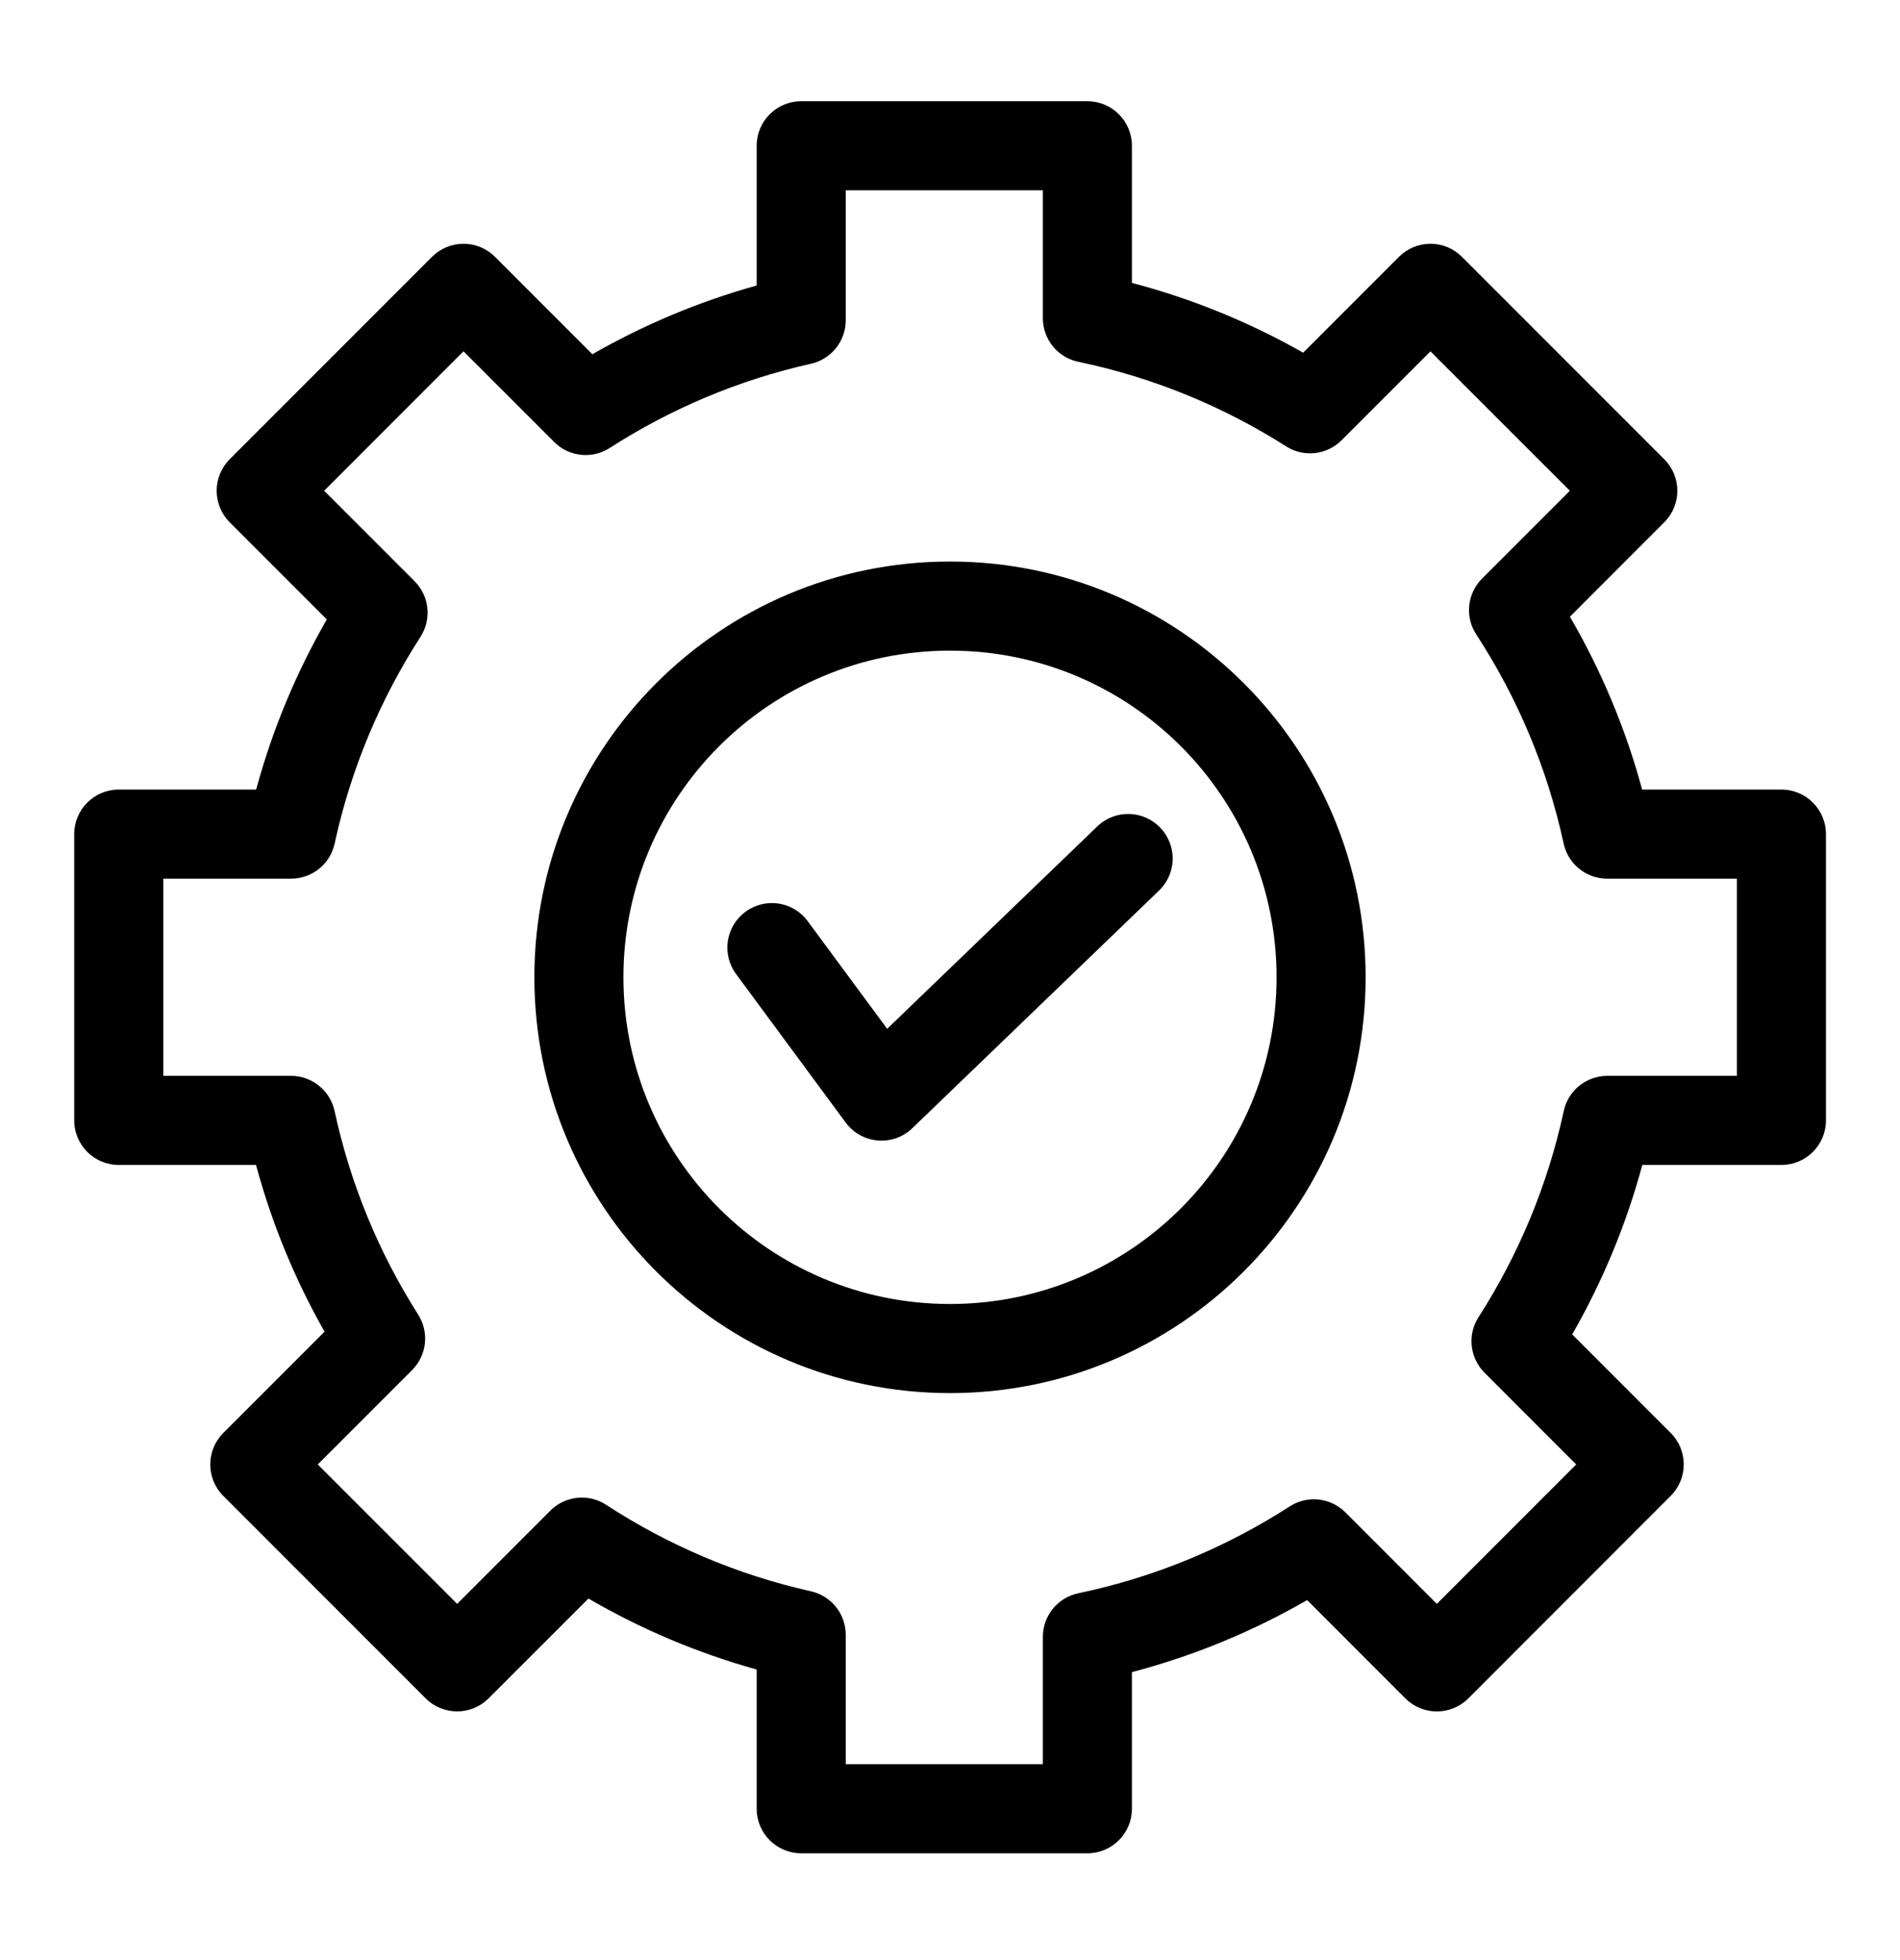
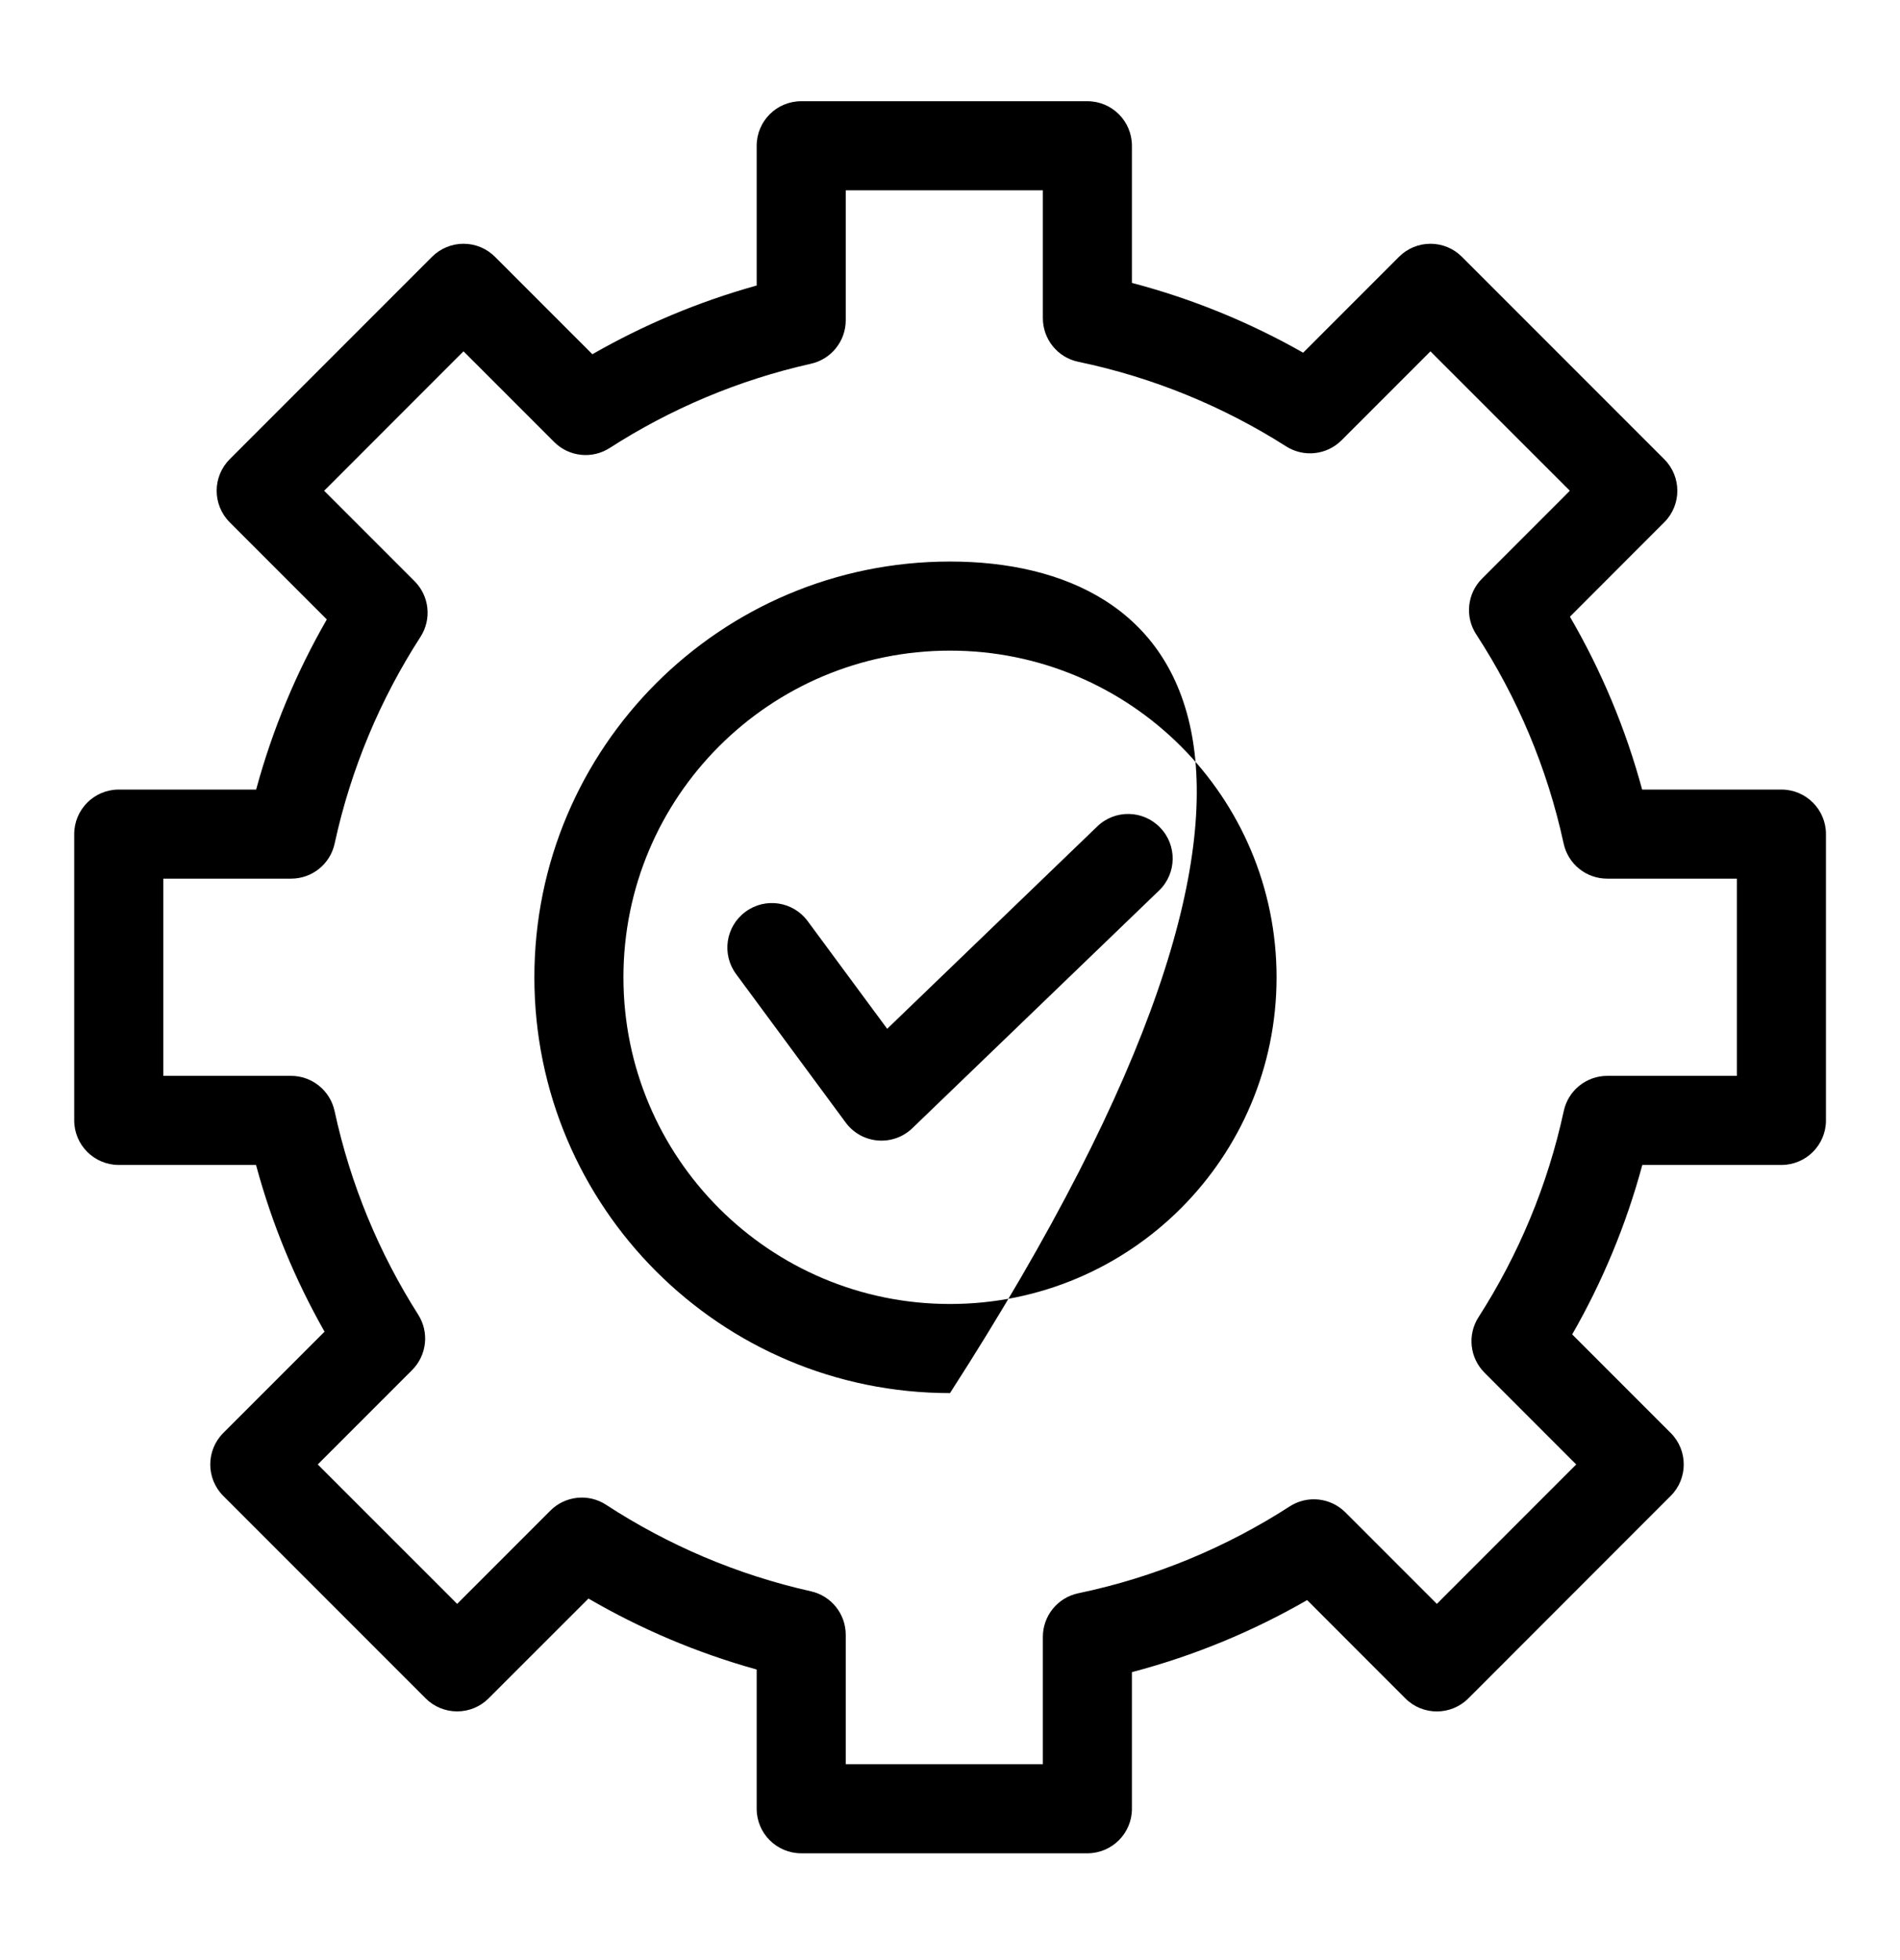
<svg xmlns="http://www.w3.org/2000/svg" width="32" height="33" viewBox="0 0 32 33" fill="none">
-   <path fill-rule="evenodd" clip-rule="evenodd" d="M12.744 2.454C12.744 2.04 13.08 1.704 13.494 1.704H14.374H17.435H18.314C18.728 1.704 19.064 2.04 19.064 2.454V3.334V4.763C20.084 5.031 21.052 5.429 21.948 5.938L22.94 4.946L23.562 4.324C23.702 4.183 23.893 4.104 24.092 4.104C24.291 4.104 24.482 4.183 24.622 4.324L25.244 4.946L27.408 7.11L28.03 7.732C28.323 8.025 28.323 8.5 28.03 8.793L27.408 9.415L26.441 10.383C26.966 11.285 27.378 12.262 27.657 13.293H29.123H30.003C30.417 13.293 30.753 13.629 30.753 14.043V14.923V17.984V18.863C30.753 19.277 30.417 19.613 30.003 19.613H29.123H27.66C27.387 20.623 26.988 21.58 26.479 22.466L27.516 23.503L28.138 24.125C28.431 24.418 28.431 24.893 28.138 25.185L27.516 25.807L25.352 27.972L24.73 28.594C24.437 28.887 23.962 28.887 23.669 28.594L23.047 27.972L22.015 26.939C21.1 27.466 20.11 27.877 19.064 28.152V29.573V30.452C19.064 30.866 18.728 31.202 18.314 31.202H17.435H14.374H13.494C13.08 31.202 12.744 30.866 12.744 30.452V29.573V28.108C11.741 27.829 10.79 27.425 9.911 26.913L8.851 27.972L8.229 28.594C8.089 28.734 7.898 28.813 7.699 28.813C7.5 28.813 7.309 28.734 7.169 28.594L6.547 27.972L4.383 25.808L3.761 25.186C3.468 24.893 3.468 24.418 3.761 24.125L4.383 23.503L5.466 22.42C4.97 21.546 4.579 20.605 4.312 19.613H2.88H2C1.586 19.613 1.25 19.277 1.25 18.863V17.984V14.923V14.043C1.25 13.629 1.586 13.293 2 13.293H2.88H4.314C4.589 12.279 4.992 11.318 5.504 10.429L4.49 9.415L3.868 8.793C3.728 8.652 3.649 8.461 3.649 8.262C3.649 8.063 3.728 7.873 3.868 7.732L4.49 7.11L6.654 4.946L7.276 4.324C7.417 4.183 7.608 4.104 7.807 4.104C8.006 4.104 8.196 4.183 8.337 4.324L8.959 4.946L9.977 5.964C10.838 5.47 11.766 5.079 12.744 4.807V3.334V2.454ZM14.244 3.204V3.334V5.392C14.244 5.743 14.001 6.047 13.658 6.124C12.435 6.398 11.292 6.884 10.269 7.542C9.972 7.733 9.582 7.691 9.333 7.441L7.898 6.006L7.807 5.915L7.715 6.006L5.551 8.171L5.459 8.262L5.551 8.354L6.982 9.785C7.232 10.035 7.273 10.425 7.082 10.722C6.405 11.77 5.909 12.945 5.636 14.202C5.562 14.547 5.256 14.793 4.903 14.793H2.88H2.75V14.923V17.984V18.113H2.88H4.901C5.255 18.113 5.56 18.36 5.635 18.705C5.902 19.942 6.385 21.098 7.043 22.133C7.232 22.43 7.189 22.817 6.941 23.066L5.443 24.564L5.352 24.655L5.443 24.747L7.608 26.911L7.699 27.003L7.791 26.911L9.269 25.433C9.52 25.182 9.912 25.141 10.209 25.335C11.248 26.012 12.412 26.512 13.658 26.791C14.001 26.868 14.244 27.172 14.244 27.523V29.573V29.702H14.374H17.435H17.564V29.573V27.558C17.564 27.203 17.813 26.897 18.161 26.824C19.449 26.555 20.651 26.052 21.721 25.362C22.018 25.17 22.408 25.212 22.658 25.461L24.108 26.911L24.2 27.003L24.291 26.911L26.455 24.747L26.547 24.655L26.455 24.564L25.002 23.11C24.753 22.861 24.711 22.471 24.902 22.175C25.573 21.129 26.066 19.958 26.337 18.705C26.411 18.36 26.717 18.113 27.07 18.113H29.123H29.253V17.984V14.923V14.793H29.123H27.068C26.715 14.793 26.41 14.547 26.335 14.202C26.059 12.928 25.553 11.739 24.863 10.681C24.669 10.384 24.71 9.992 24.961 9.741L26.348 8.354L26.439 8.262L26.348 8.171L24.183 6.007L24.092 5.915L24 6.007L22.594 7.413C22.346 7.661 21.958 7.704 21.661 7.515C20.606 6.844 19.425 6.355 18.161 6.091C17.813 6.019 17.564 5.712 17.564 5.357V3.334V3.204H17.435H14.374H14.244ZM16 21.954C19.038 21.954 21.5 19.491 21.5 16.454C21.5 13.416 19.038 10.954 16 10.954C12.962 10.954 10.5 13.416 10.5 16.454C10.5 19.491 12.962 21.954 16 21.954ZM16 23.454C19.866 23.454 23 20.32 23 16.454C23 12.588 19.866 9.454 16 9.454C12.134 9.454 9 12.588 9 16.454C9 20.32 12.134 23.454 16 23.454ZM19.52 14.994C19.819 14.707 19.828 14.232 19.54 13.934C19.253 13.635 18.778 13.626 18.48 13.914L14.942 17.321L13.603 15.508C13.357 15.175 12.888 15.104 12.555 15.351C12.221 15.597 12.151 16.066 12.397 16.399L14.243 18.899C14.371 19.073 14.568 19.183 14.783 19.201C14.998 19.219 15.211 19.144 15.366 18.994L19.52 14.994Z" fill="black" />
+   <path fill-rule="evenodd" clip-rule="evenodd" d="M12.744 2.454C12.744 2.04 13.08 1.704 13.494 1.704H14.374H17.435H18.314C18.728 1.704 19.064 2.04 19.064 2.454V3.334V4.763C20.084 5.031 21.052 5.429 21.948 5.938L22.94 4.946L23.562 4.324C23.702 4.183 23.893 4.104 24.092 4.104C24.291 4.104 24.482 4.183 24.622 4.324L25.244 4.946L27.408 7.11L28.03 7.732C28.323 8.025 28.323 8.5 28.03 8.793L27.408 9.415L26.441 10.383C26.966 11.285 27.378 12.262 27.657 13.293H29.123H30.003C30.417 13.293 30.753 13.629 30.753 14.043V14.923V17.984V18.863C30.753 19.277 30.417 19.613 30.003 19.613H29.123H27.66C27.387 20.623 26.988 21.58 26.479 22.466L27.516 23.503L28.138 24.125C28.431 24.418 28.431 24.893 28.138 25.185L27.516 25.807L25.352 27.972L24.73 28.594C24.437 28.887 23.962 28.887 23.669 28.594L23.047 27.972L22.015 26.939C21.1 27.466 20.11 27.877 19.064 28.152V29.573V30.452C19.064 30.866 18.728 31.202 18.314 31.202H17.435H14.374H13.494C13.08 31.202 12.744 30.866 12.744 30.452V29.573V28.108C11.741 27.829 10.79 27.425 9.911 26.913L8.851 27.972L8.229 28.594C8.089 28.734 7.898 28.813 7.699 28.813C7.5 28.813 7.309 28.734 7.169 28.594L6.547 27.972L4.383 25.808L3.761 25.186C3.468 24.893 3.468 24.418 3.761 24.125L4.383 23.503L5.466 22.42C4.97 21.546 4.579 20.605 4.312 19.613H2.88H2C1.586 19.613 1.25 19.277 1.25 18.863V17.984V14.923V14.043C1.25 13.629 1.586 13.293 2 13.293H2.88H4.314C4.589 12.279 4.992 11.318 5.504 10.429L4.49 9.415L3.868 8.793C3.728 8.652 3.649 8.461 3.649 8.262C3.649 8.063 3.728 7.873 3.868 7.732L4.49 7.11L6.654 4.946L7.276 4.324C7.417 4.183 7.608 4.104 7.807 4.104C8.006 4.104 8.196 4.183 8.337 4.324L8.959 4.946L9.977 5.964C10.838 5.47 11.766 5.079 12.744 4.807V3.334V2.454ZM14.244 3.204V3.334V5.392C14.244 5.743 14.001 6.047 13.658 6.124C12.435 6.398 11.292 6.884 10.269 7.542C9.972 7.733 9.582 7.691 9.333 7.441L7.898 6.006L7.807 5.915L7.715 6.006L5.551 8.171L5.459 8.262L5.551 8.354L6.982 9.785C7.232 10.035 7.273 10.425 7.082 10.722C6.405 11.77 5.909 12.945 5.636 14.202C5.562 14.547 5.256 14.793 4.903 14.793H2.88H2.75V14.923V17.984V18.113H2.88H4.901C5.255 18.113 5.56 18.36 5.635 18.705C5.902 19.942 6.385 21.098 7.043 22.133C7.232 22.43 7.189 22.817 6.941 23.066L5.443 24.564L5.352 24.655L5.443 24.747L7.608 26.911L7.699 27.003L7.791 26.911L9.269 25.433C9.52 25.182 9.912 25.141 10.209 25.335C11.248 26.012 12.412 26.512 13.658 26.791C14.001 26.868 14.244 27.172 14.244 27.523V29.573V29.702H14.374H17.435H17.564V29.573V27.558C17.564 27.203 17.813 26.897 18.161 26.824C19.449 26.555 20.651 26.052 21.721 25.362C22.018 25.17 22.408 25.212 22.658 25.461L24.108 26.911L24.2 27.003L24.291 26.911L26.455 24.747L26.547 24.655L26.455 24.564L25.002 23.11C24.753 22.861 24.711 22.471 24.902 22.175C25.573 21.129 26.066 19.958 26.337 18.705C26.411 18.36 26.717 18.113 27.07 18.113H29.123H29.253V17.984V14.923V14.793H29.123H27.068C26.715 14.793 26.41 14.547 26.335 14.202C26.059 12.928 25.553 11.739 24.863 10.681C24.669 10.384 24.71 9.992 24.961 9.741L26.348 8.354L26.439 8.262L26.348 8.171L24.183 6.007L24.092 5.915L24 6.007L22.594 7.413C22.346 7.661 21.958 7.704 21.661 7.515C20.606 6.844 19.425 6.355 18.161 6.091C17.813 6.019 17.564 5.712 17.564 5.357V3.334V3.204H17.435H14.374H14.244ZM16 21.954C19.038 21.954 21.5 19.491 21.5 16.454C21.5 13.416 19.038 10.954 16 10.954C12.962 10.954 10.5 13.416 10.5 16.454C10.5 19.491 12.962 21.954 16 21.954ZM16 23.454C23 12.588 19.866 9.454 16 9.454C12.134 9.454 9 12.588 9 16.454C9 20.32 12.134 23.454 16 23.454ZM19.52 14.994C19.819 14.707 19.828 14.232 19.54 13.934C19.253 13.635 18.778 13.626 18.48 13.914L14.942 17.321L13.603 15.508C13.357 15.175 12.888 15.104 12.555 15.351C12.221 15.597 12.151 16.066 12.397 16.399L14.243 18.899C14.371 19.073 14.568 19.183 14.783 19.201C14.998 19.219 15.211 19.144 15.366 18.994L19.52 14.994Z" fill="black" />
</svg>